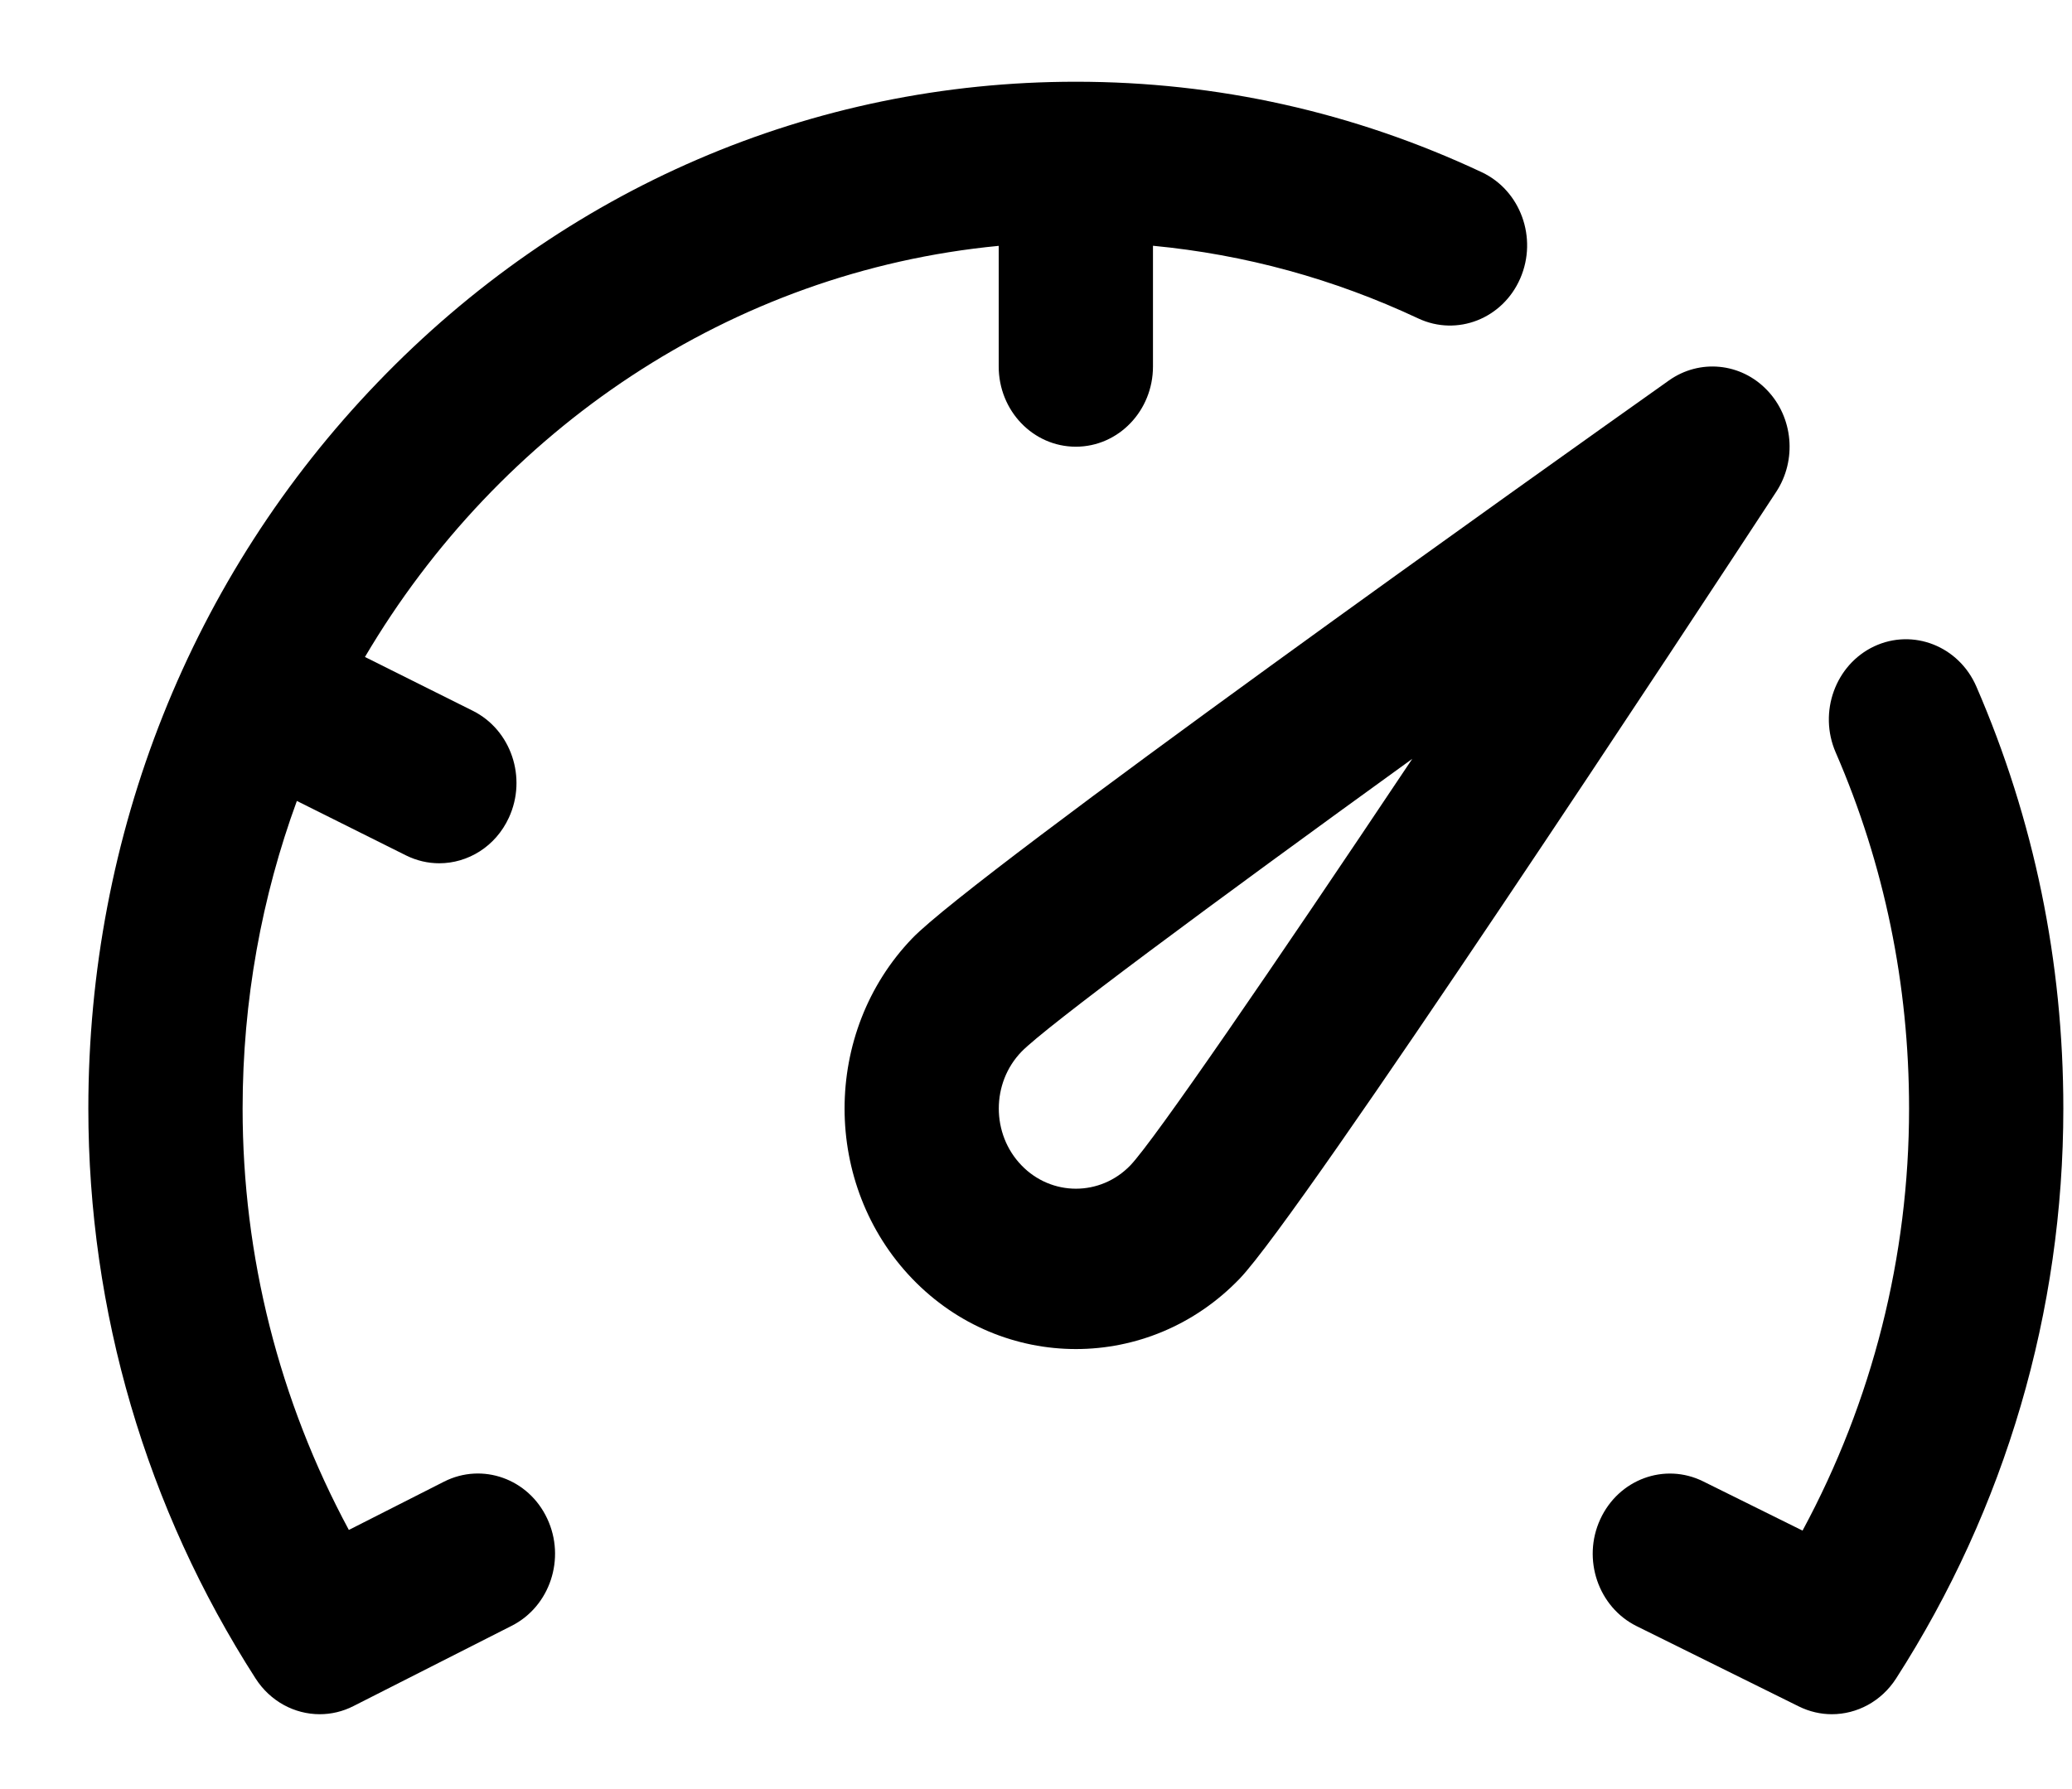
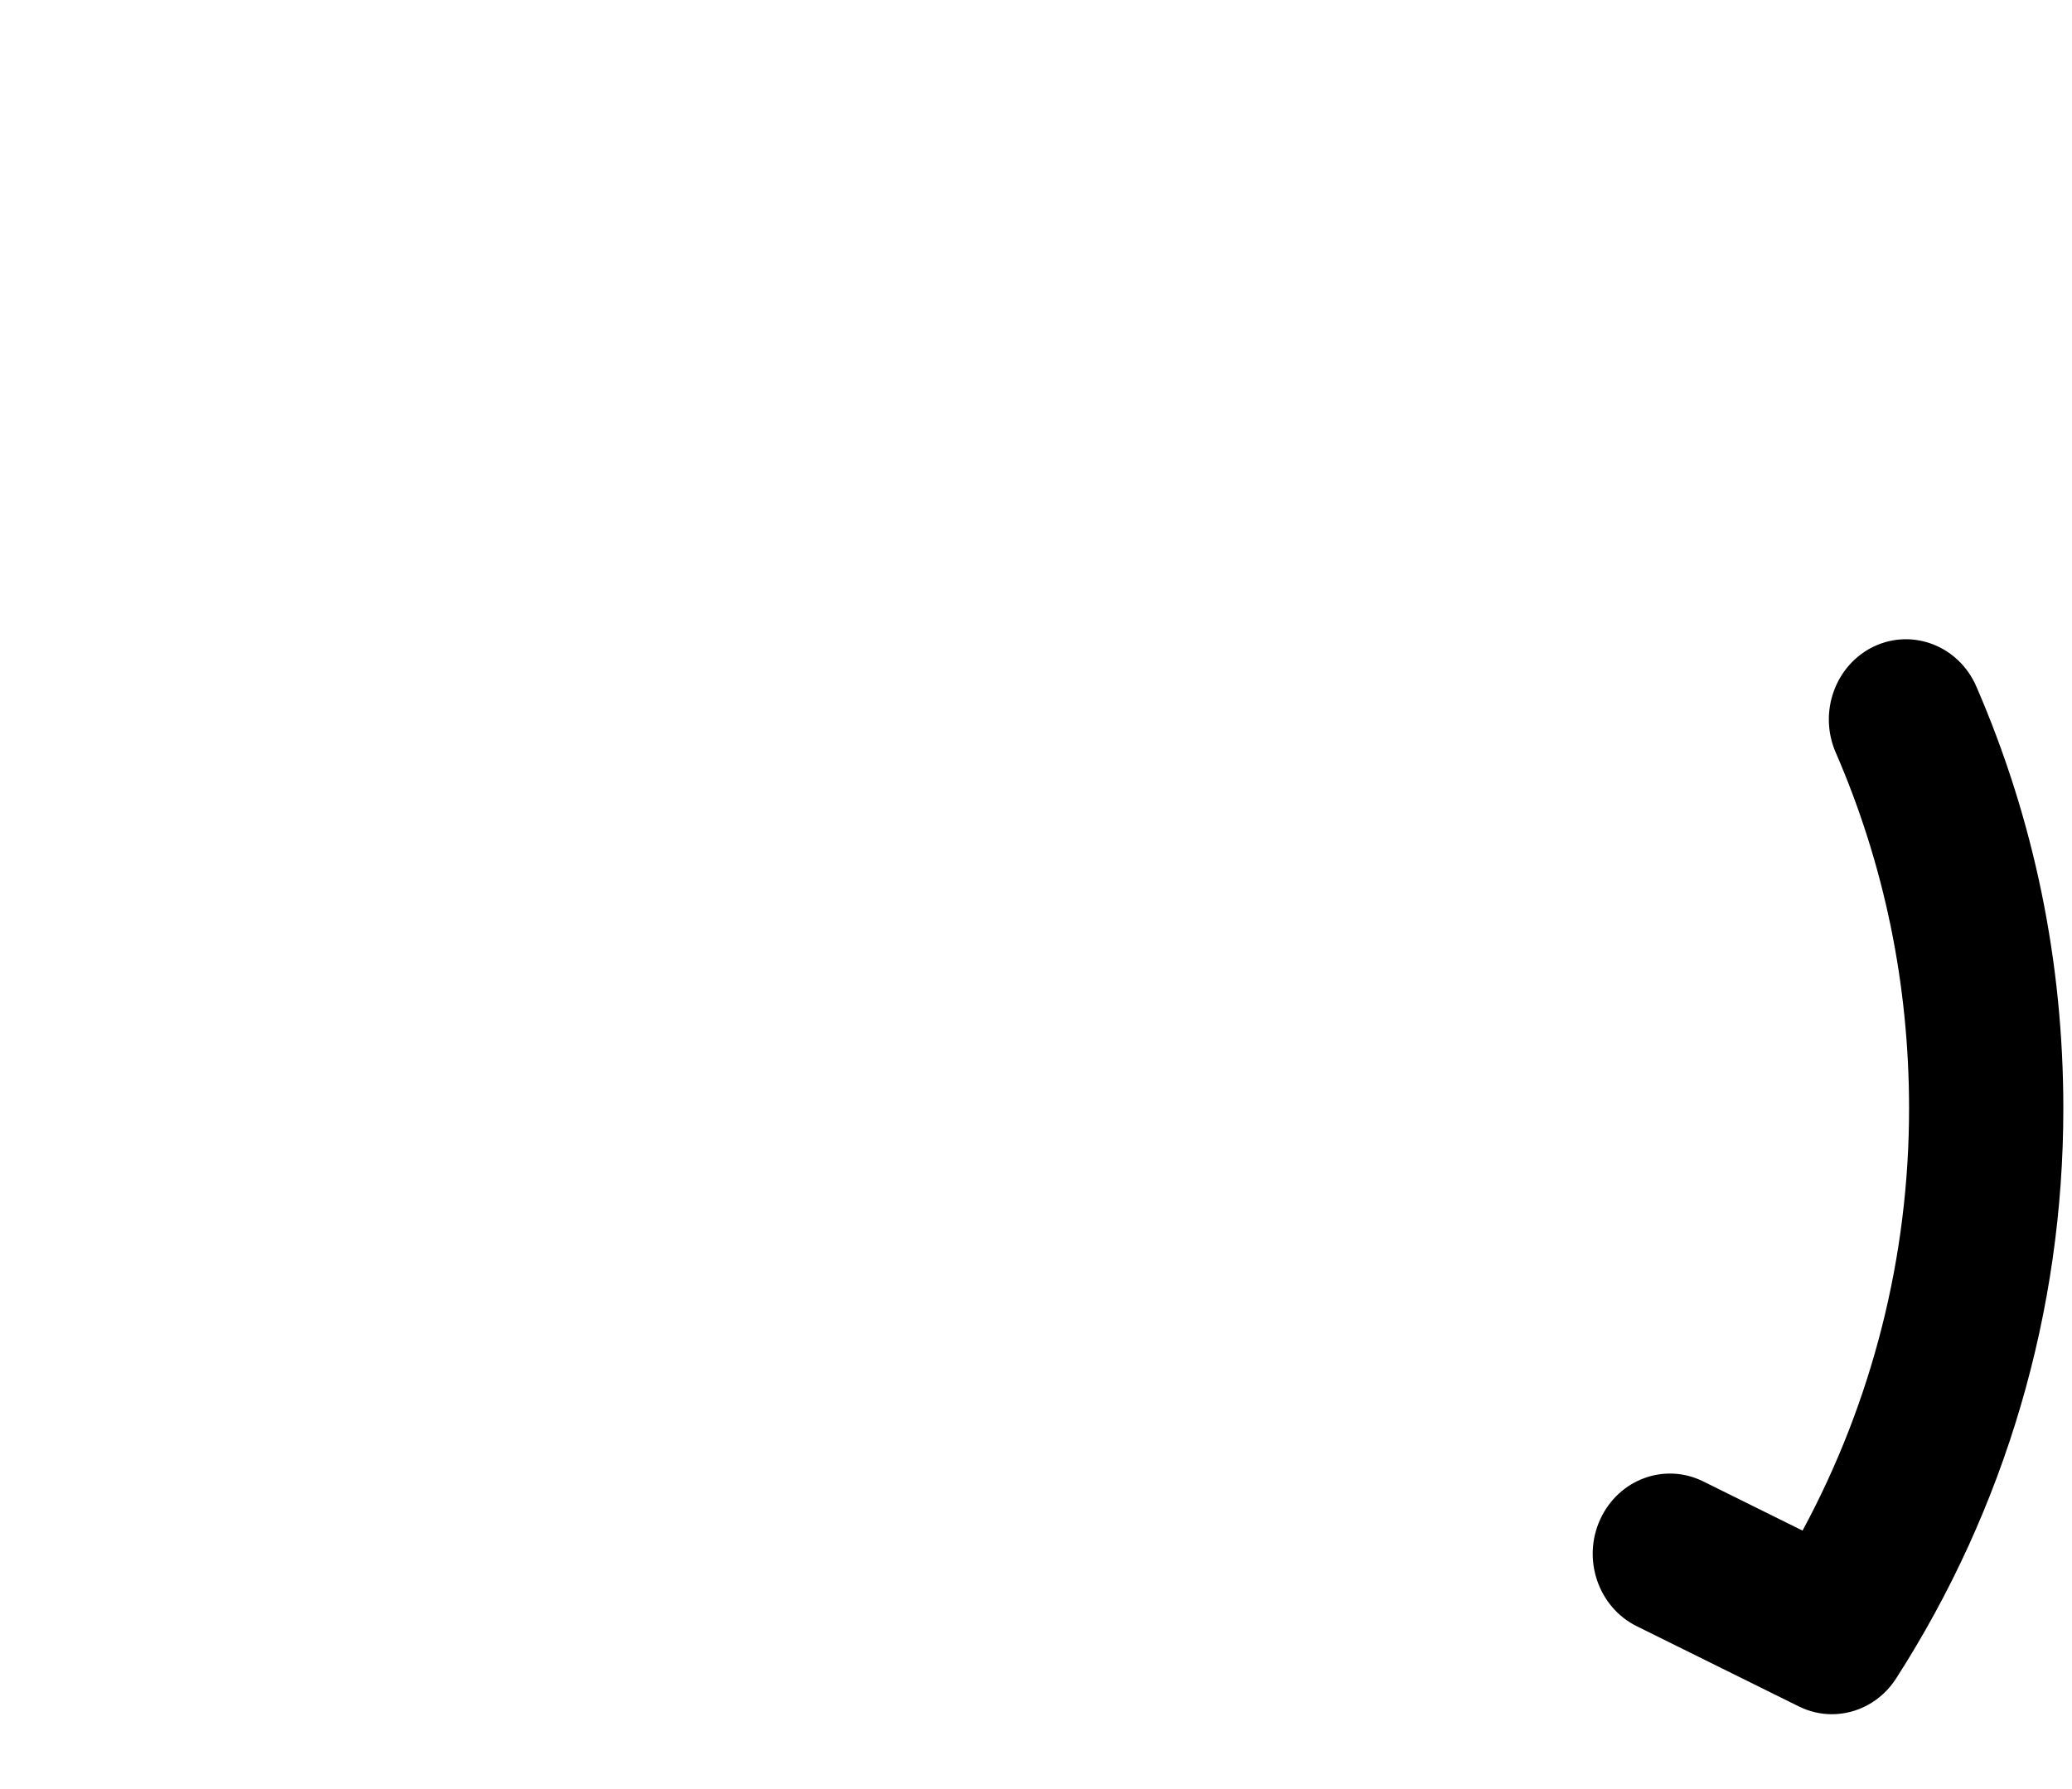
<svg xmlns="http://www.w3.org/2000/svg" width="22" height="19" viewBox="0 0 22 19" fill="none">
-   <path d="M4.715 15.735L3.704 16.248C2.964 14.874 2.576 13.342 2.576 11.773C2.576 10.623 2.78 9.522 3.152 8.506L4.31 9.084C4.425 9.141 4.545 9.168 4.664 9.168C4.969 9.168 5.262 8.99 5.403 8.684C5.599 8.26 5.427 7.751 5.019 7.548L3.875 6.977C5.297 4.565 7.757 2.884 10.604 2.611V3.892C10.604 4.363 10.97 4.744 11.423 4.744C11.875 4.744 12.242 4.363 12.242 3.892V2.61C13.218 2.703 14.162 2.961 15.059 3.382C15.471 3.575 15.956 3.385 16.142 2.956C16.328 2.527 16.145 2.023 15.733 1.829C14.374 1.191 12.924 0.868 11.423 0.868C8.622 0.868 5.989 2.002 4.009 4.062C2.028 6.121 0.938 8.86 0.938 11.773C0.938 13.925 1.552 16.018 2.714 17.826C2.871 18.07 3.129 18.205 3.395 18.205C3.516 18.205 3.639 18.177 3.754 18.118L5.433 17.266C5.84 17.06 6.009 16.55 5.81 16.127C5.612 15.704 5.122 15.529 4.715 15.735Z" fill="black" />
-   <path d="M18.761 4.142C18.483 3.852 18.046 3.81 17.721 4.04C16.495 4.909 10.347 9.278 9.686 9.965C8.728 10.962 8.728 12.583 9.686 13.58C10.165 14.078 10.795 14.327 11.424 14.327C12.053 14.327 12.683 14.078 13.162 13.58C13.822 12.893 18.024 6.499 18.859 5.224C19.081 4.886 19.04 4.431 18.761 4.142ZM12.003 12.375C11.684 12.707 11.164 12.707 10.845 12.375C10.525 12.043 10.525 11.502 10.845 11.17C11.101 10.906 12.847 9.612 14.995 8.059C13.502 10.293 12.257 12.108 12.003 12.375Z" fill="black" />
  <path d="M20.984 7.29C20.798 6.862 20.313 6.671 19.9 6.864C19.488 7.058 19.305 7.563 19.491 7.991C20.008 9.182 20.27 10.455 20.27 11.773C20.27 13.344 19.881 14.88 19.139 16.255L18.083 15.732C17.674 15.53 17.186 15.71 16.991 16.135C16.796 16.559 16.97 17.068 17.378 17.27L19.099 18.122C19.212 18.178 19.332 18.205 19.45 18.205C19.716 18.205 19.975 18.07 20.132 17.826C21.294 16.018 21.908 13.925 21.908 11.773C21.908 10.211 21.597 8.703 20.984 7.29Z" fill="black" />
</svg>